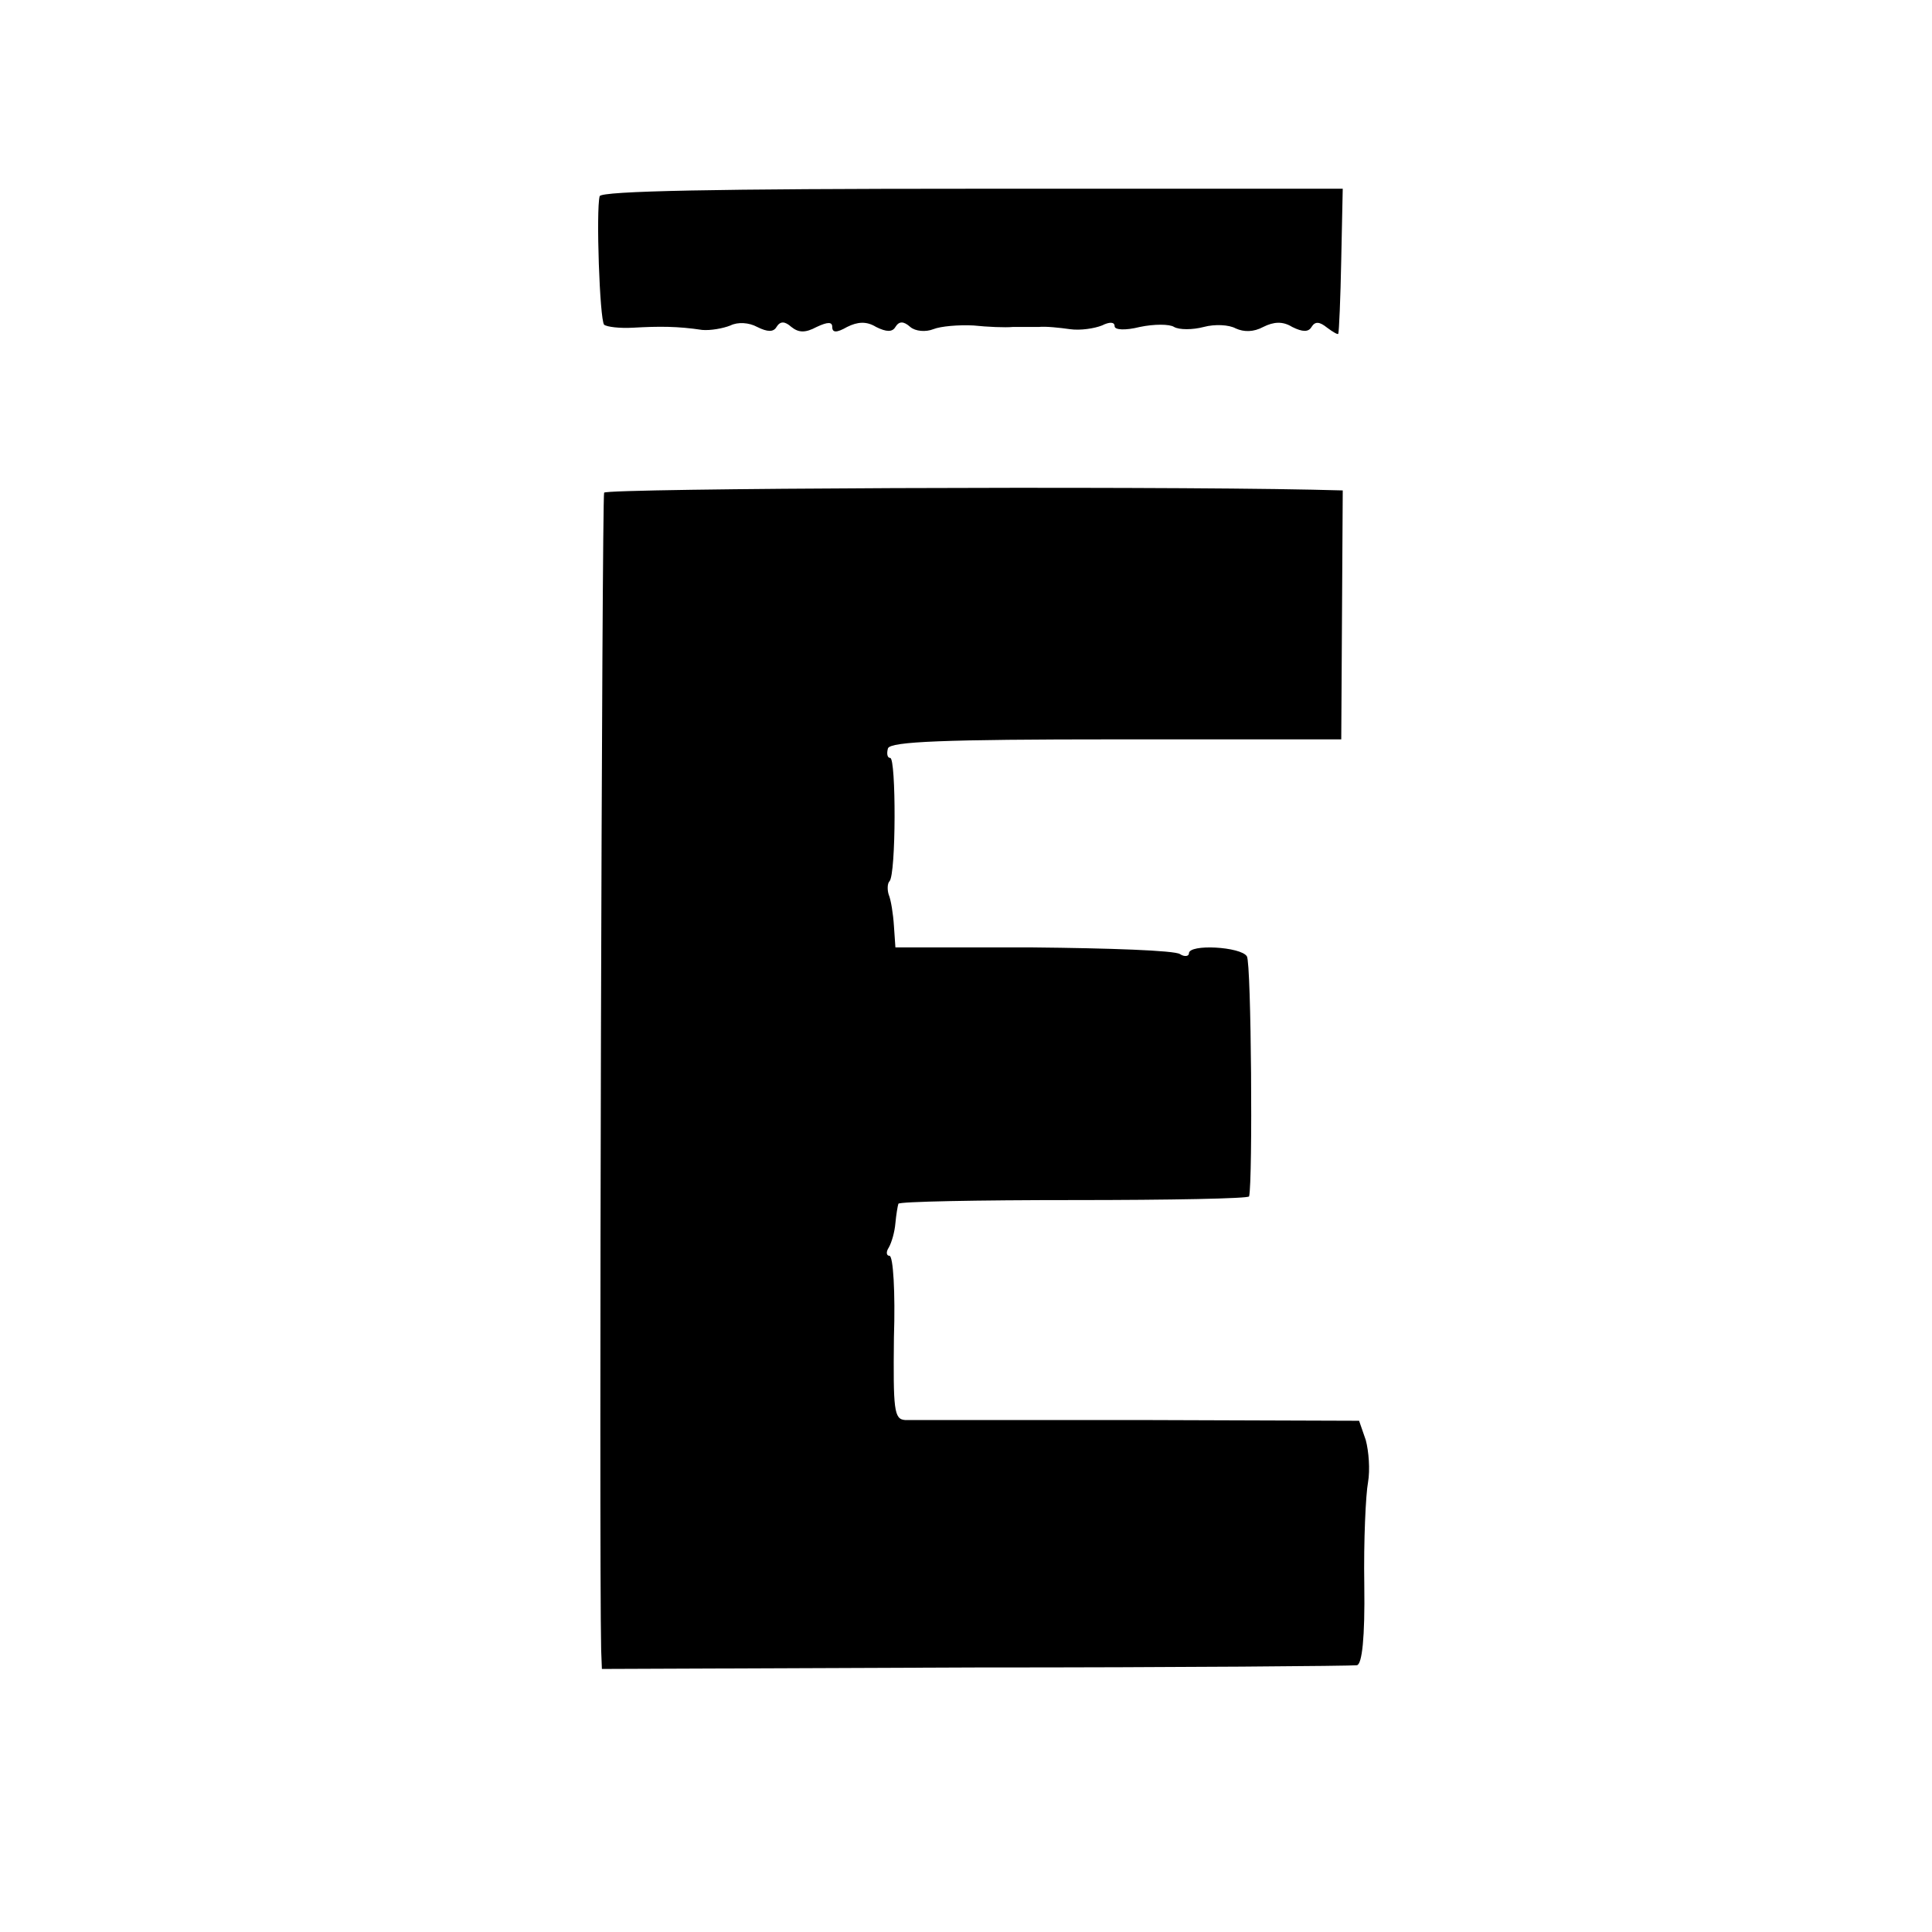
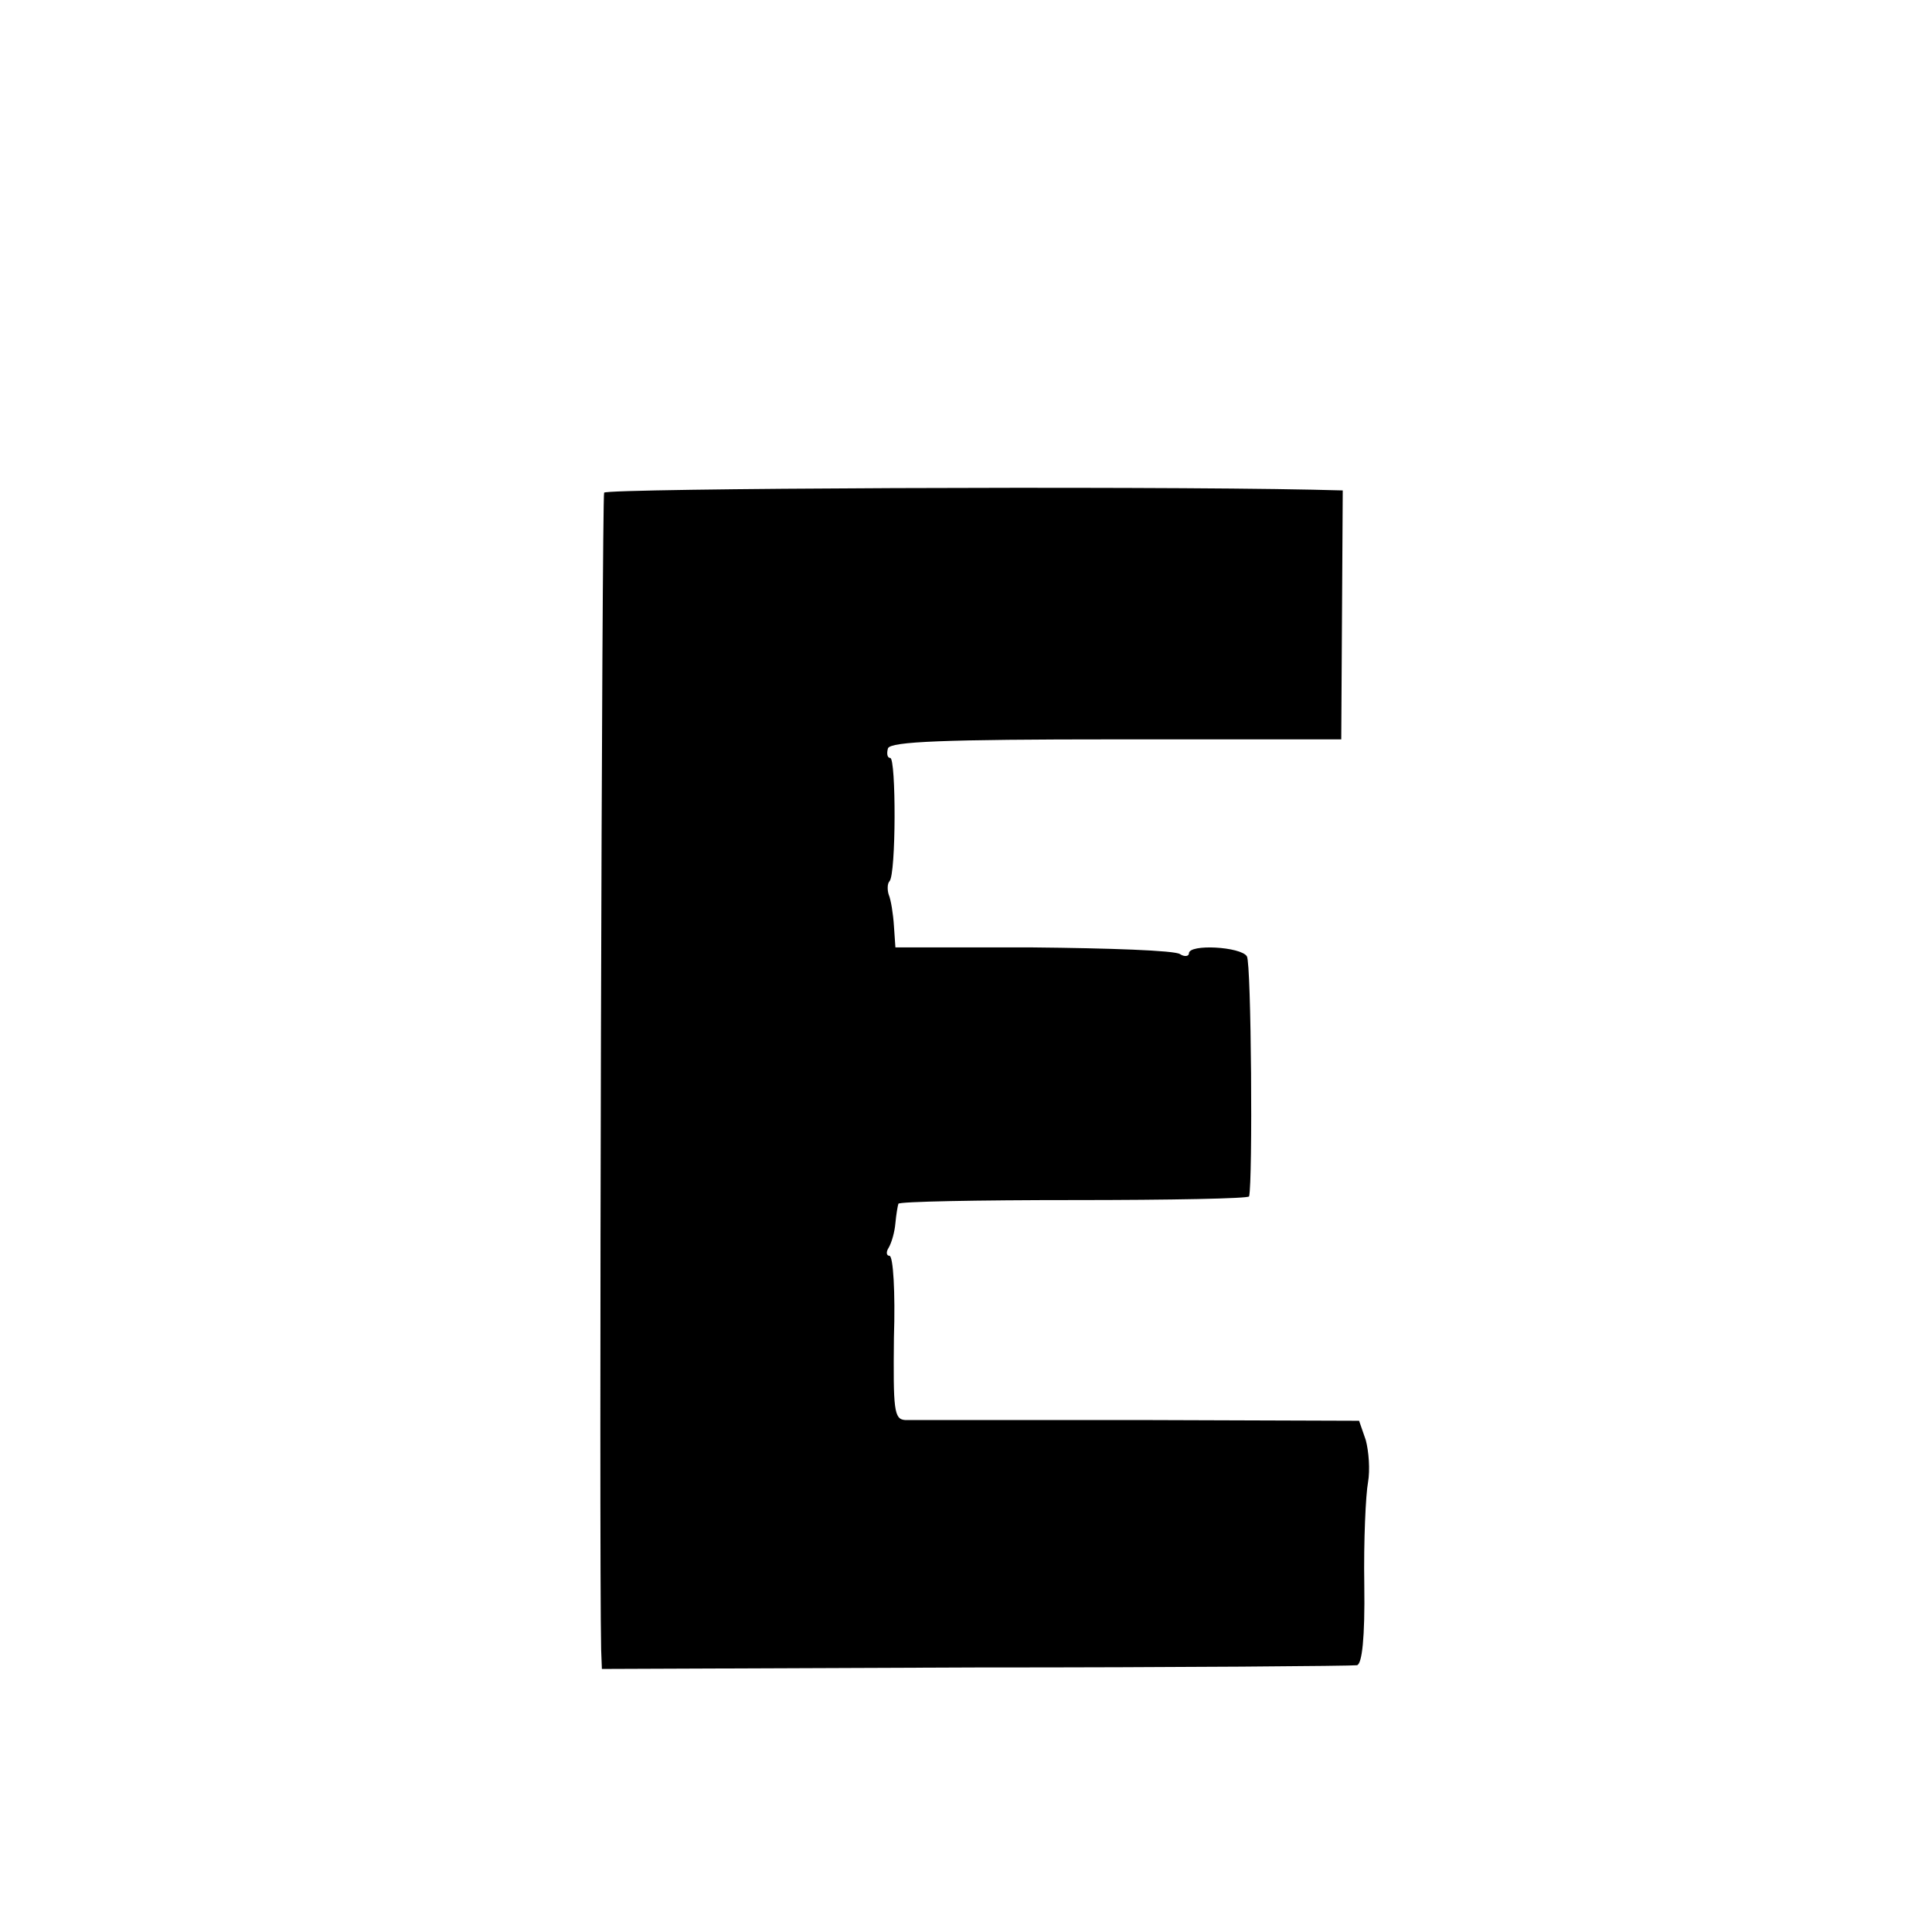
<svg xmlns="http://www.w3.org/2000/svg" version="1.0" width="260pt" height="260pt" viewBox="0 0 260 260" preserveAspectRatio="xMidYMid meet">
  <g transform="translate(0,260) scale(0.1,-0.1)" fill="#000000" stroke="none">
-     <path d="M807 2336 c-5 -19 0 -166 6 -173 4 -3 21 -5 39 -4 35 2 60 2 93 -3 11 -1 28 2 38 6 10 5 25 4 36 -2 14 -7 22 -7 26 0 5 8 11 8 20 0 10 -8 19 -8 34 0 15 7 21 7 21 0 0 -8 6 -8 20 0 14 7 26 8 39 0 14 -7 22 -7 26 0 5 8 11 8 20 0 7 -6 21 -7 31 -3 10 4 34 6 54 5 19 -2 43 -3 53 -2 9 0 25 0 35 0 9 1 28 -1 42 -3 14 -2 33 1 43 5 10 5 17 5 17 -1 0 -5 14 -6 34 -1 19 4 40 4 46 0 7 -4 25 -4 40 0 15 4 34 3 43 -2 11 -5 24 -5 37 2 14 7 26 8 39 0 14 -7 22 -7 26 0 5 8 11 7 21 -1 8 -6 15 -10 15 -8 1 2 3 47 4 100 l2 95 -498 0 c-345 0 -499 -3 -502 -10z" />
    <path d="M813 1937 c-3 -6 -7 -1416 -4 -1557 l1 -26 503 2 c276 0 507 2 513 3 7 1 11 37 10 108 -1 60 2 122 5 138 3 17 1 42 -3 57 l-9 26 -297 1 c-163 0 -305 0 -314 0 -15 1 -16 14 -15 111 2 61 -1 110 -6 110 -4 0 -5 5 -1 11 4 7 8 21 9 33 1 11 3 23 4 26 0 3 107 5 236 5 129 0 236 2 236 5 5 21 3 314 -3 323 -8 13 -78 17 -78 4 0 -4 -6 -5 -12 -1 -7 5 -96 8 -198 9 l-185 0 -2 29 c-1 16 -4 35 -7 42 -2 6 -2 15 1 18 9 9 9 166 1 166 -4 0 -5 6 -3 13 4 9 74 12 308 12 l302 0 1 168 1 167 -41 1 c-236 5 -949 2 -953 -4z" />
  </g>
</svg>